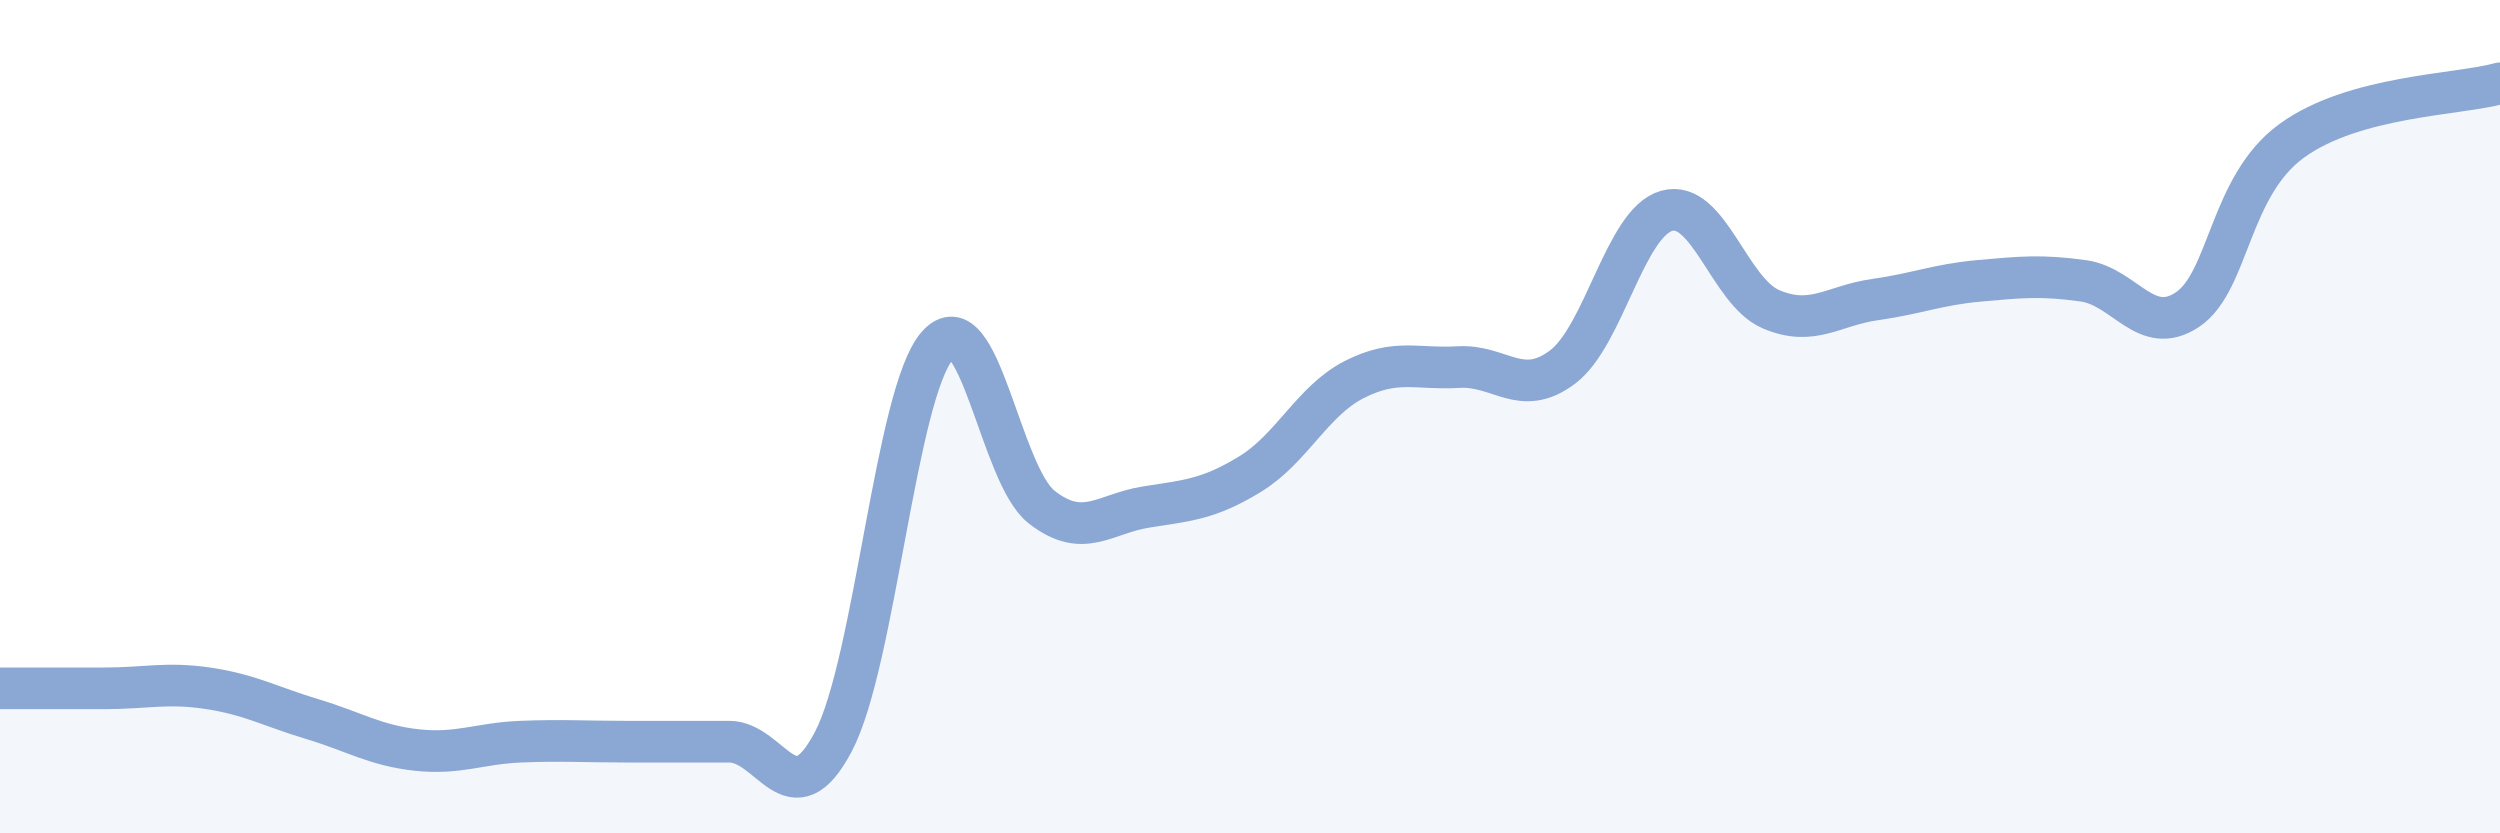
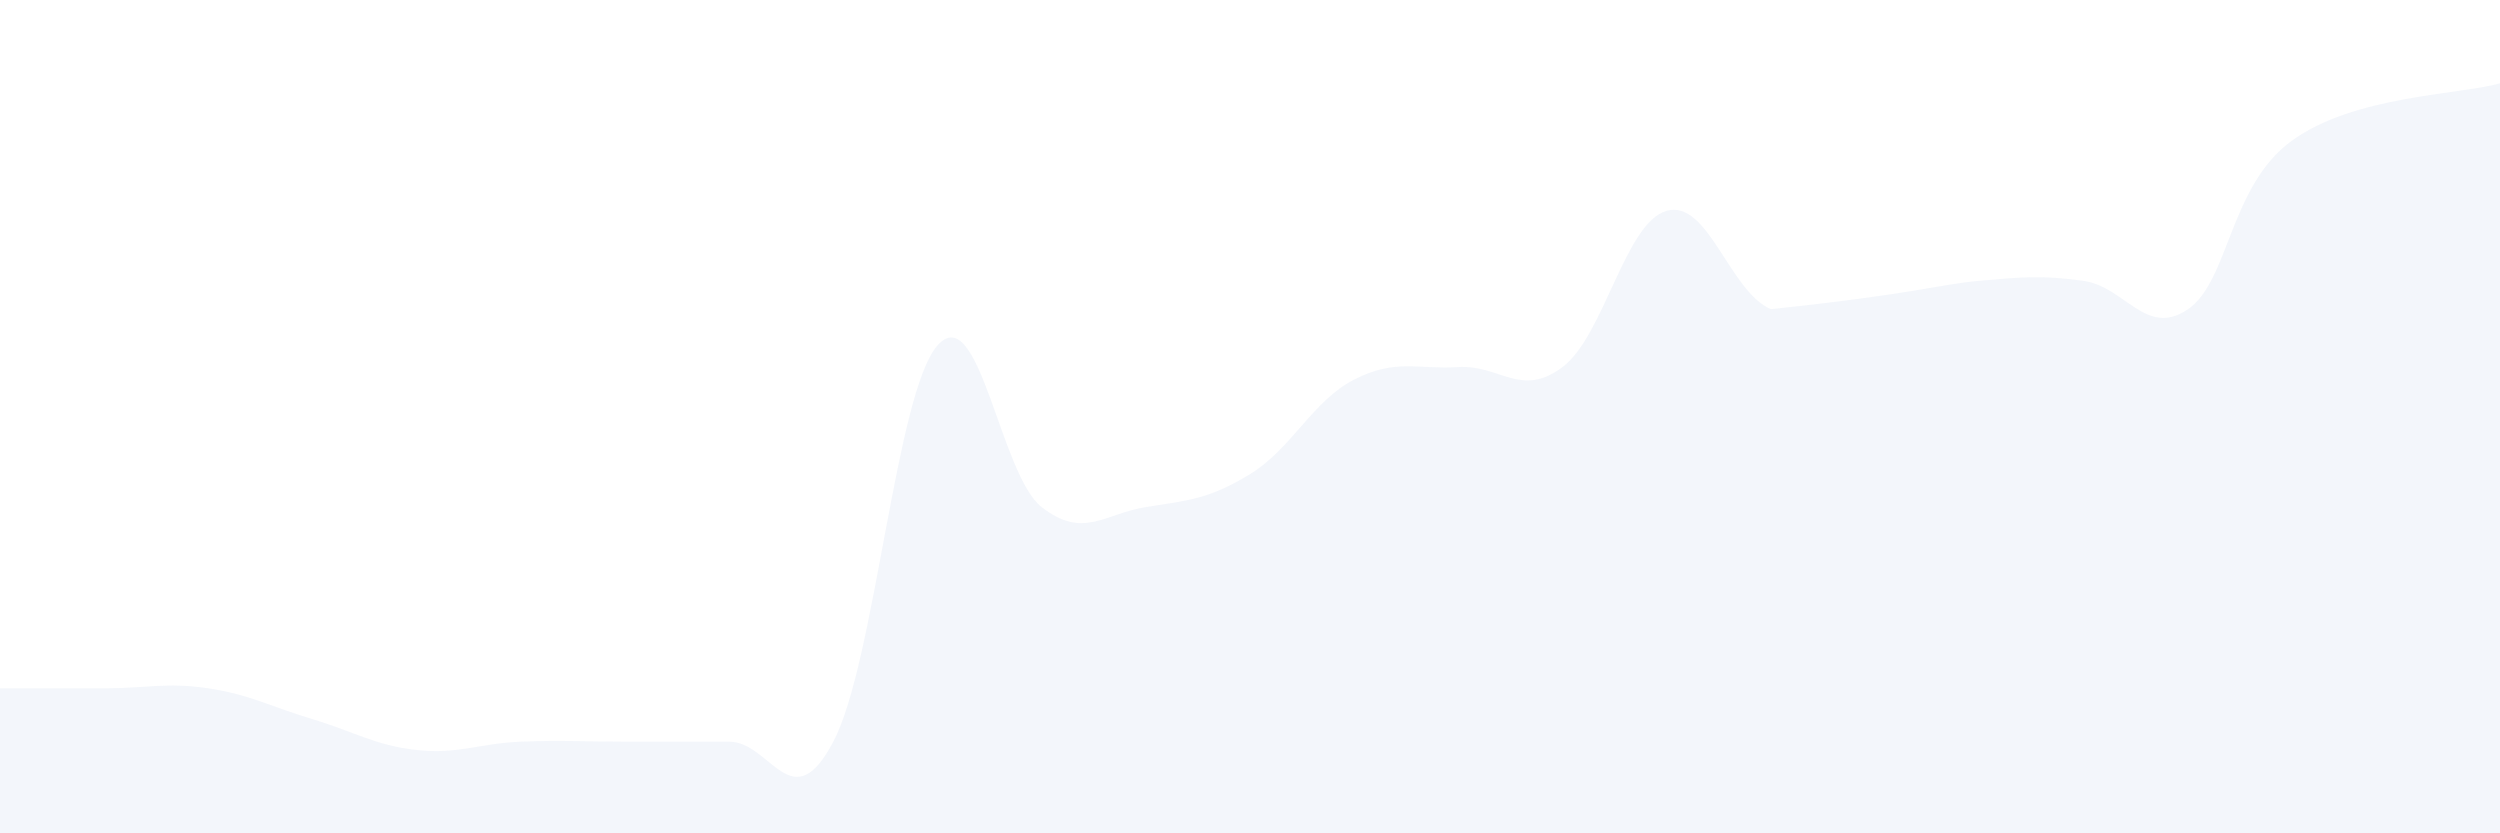
<svg xmlns="http://www.w3.org/2000/svg" width="60" height="20" viewBox="0 0 60 20">
-   <path d="M 0,16.52 C 0.5,16.52 1.5,16.52 2.5,16.52 C 3.5,16.52 4,16.37 5,16.52 C 6,16.67 6.5,16.96 7.5,17.26 C 8.5,17.56 9,17.89 10,18 C 11,18.11 11.5,17.84 12.5,17.8 C 13.5,17.76 14,17.8 15,17.8 C 16,17.8 16.5,17.8 17.5,17.8 C 18.5,17.8 19,19.7 20,17.8 C 21,15.9 21.5,9.42 22.5,8.29 C 23.5,7.16 24,11.39 25,12.17 C 26,12.95 26.5,12.33 27.5,12.17 C 28.5,12.01 29,11.99 30,11.38 C 31,10.77 31.5,9.62 32.5,9.11 C 33.5,8.6 34,8.87 35,8.81 C 36,8.75 36.5,9.56 37.5,8.81 C 38.5,8.06 39,5.34 40,5.06 C 41,4.78 41.5,6.99 42.5,7.42 C 43.5,7.85 44,7.33 45,7.19 C 46,7.05 46.5,6.83 47.5,6.74 C 48.5,6.65 49,6.6 50,6.74 C 51,6.88 51.5,8.1 52.5,7.43 C 53.5,6.76 53.5,4.47 55,3.38 C 56.5,2.29 59,2.28 60,2L60 20L0 20Z" fill="#8ba7d3" opacity="0.1" stroke-linecap="round" stroke-linejoin="round" />
-   <path d="M 0,16.52 C 0.5,16.52 1.5,16.52 2.5,16.52 C 3.5,16.52 4,16.37 5,16.52 C 6,16.67 6.5,16.96 7.5,17.26 C 8.5,17.56 9,17.89 10,18 C 11,18.11 11.5,17.84 12.5,17.8 C 13.5,17.76 14,17.8 15,17.8 C 16,17.8 16.5,17.8 17.5,17.8 C 18.5,17.8 19,19.7 20,17.8 C 21,15.9 21.5,9.42 22.5,8.29 C 23.5,7.16 24,11.39 25,12.17 C 26,12.95 26.5,12.33 27.5,12.17 C 28.5,12.01 29,11.99 30,11.38 C 31,10.77 31.5,9.62 32.5,9.11 C 33.5,8.6 34,8.87 35,8.81 C 36,8.75 36.5,9.56 37.5,8.81 C 38.5,8.06 39,5.34 40,5.06 C 41,4.78 41.5,6.99 42.5,7.42 C 43.5,7.85 44,7.33 45,7.19 C 46,7.05 46.5,6.83 47.5,6.74 C 48.5,6.65 49,6.6 50,6.74 C 51,6.88 51.5,8.1 52.5,7.43 C 53.5,6.76 53.5,4.47 55,3.38 C 56.5,2.29 59,2.28 60,2" stroke="#8ba7d3" stroke-width="1" fill="none" stroke-linecap="round" stroke-linejoin="round" />
+   <path d="M 0,16.52 C 0.5,16.52 1.5,16.52 2.5,16.52 C 3.5,16.52 4,16.37 5,16.52 C 6,16.67 6.5,16.96 7.5,17.26 C 8.5,17.56 9,17.89 10,18 C 11,18.11 11.5,17.84 12.5,17.8 C 13.5,17.76 14,17.8 15,17.8 C 16,17.8 16.5,17.8 17.5,17.8 C 18.5,17.8 19,19.7 20,17.8 C 21,15.9 21.5,9.42 22.5,8.29 C 23.5,7.16 24,11.39 25,12.17 C 26,12.95 26.5,12.33 27.5,12.17 C 28.5,12.01 29,11.99 30,11.38 C 31,10.77 31.5,9.62 32.5,9.11 C 33.5,8.6 34,8.87 35,8.81 C 36,8.75 36.5,9.56 37.5,8.81 C 38.5,8.06 39,5.34 40,5.06 C 41,4.78 41.5,6.99 42.5,7.42 C 46,7.05 46.5,6.83 47.5,6.74 C 48.5,6.65 49,6.6 50,6.74 C 51,6.88 51.5,8.1 52.5,7.43 C 53.5,6.76 53.5,4.47 55,3.38 C 56.5,2.29 59,2.28 60,2L60 20L0 20Z" fill="#8ba7d3" opacity="0.1" stroke-linecap="round" stroke-linejoin="round" />
</svg>